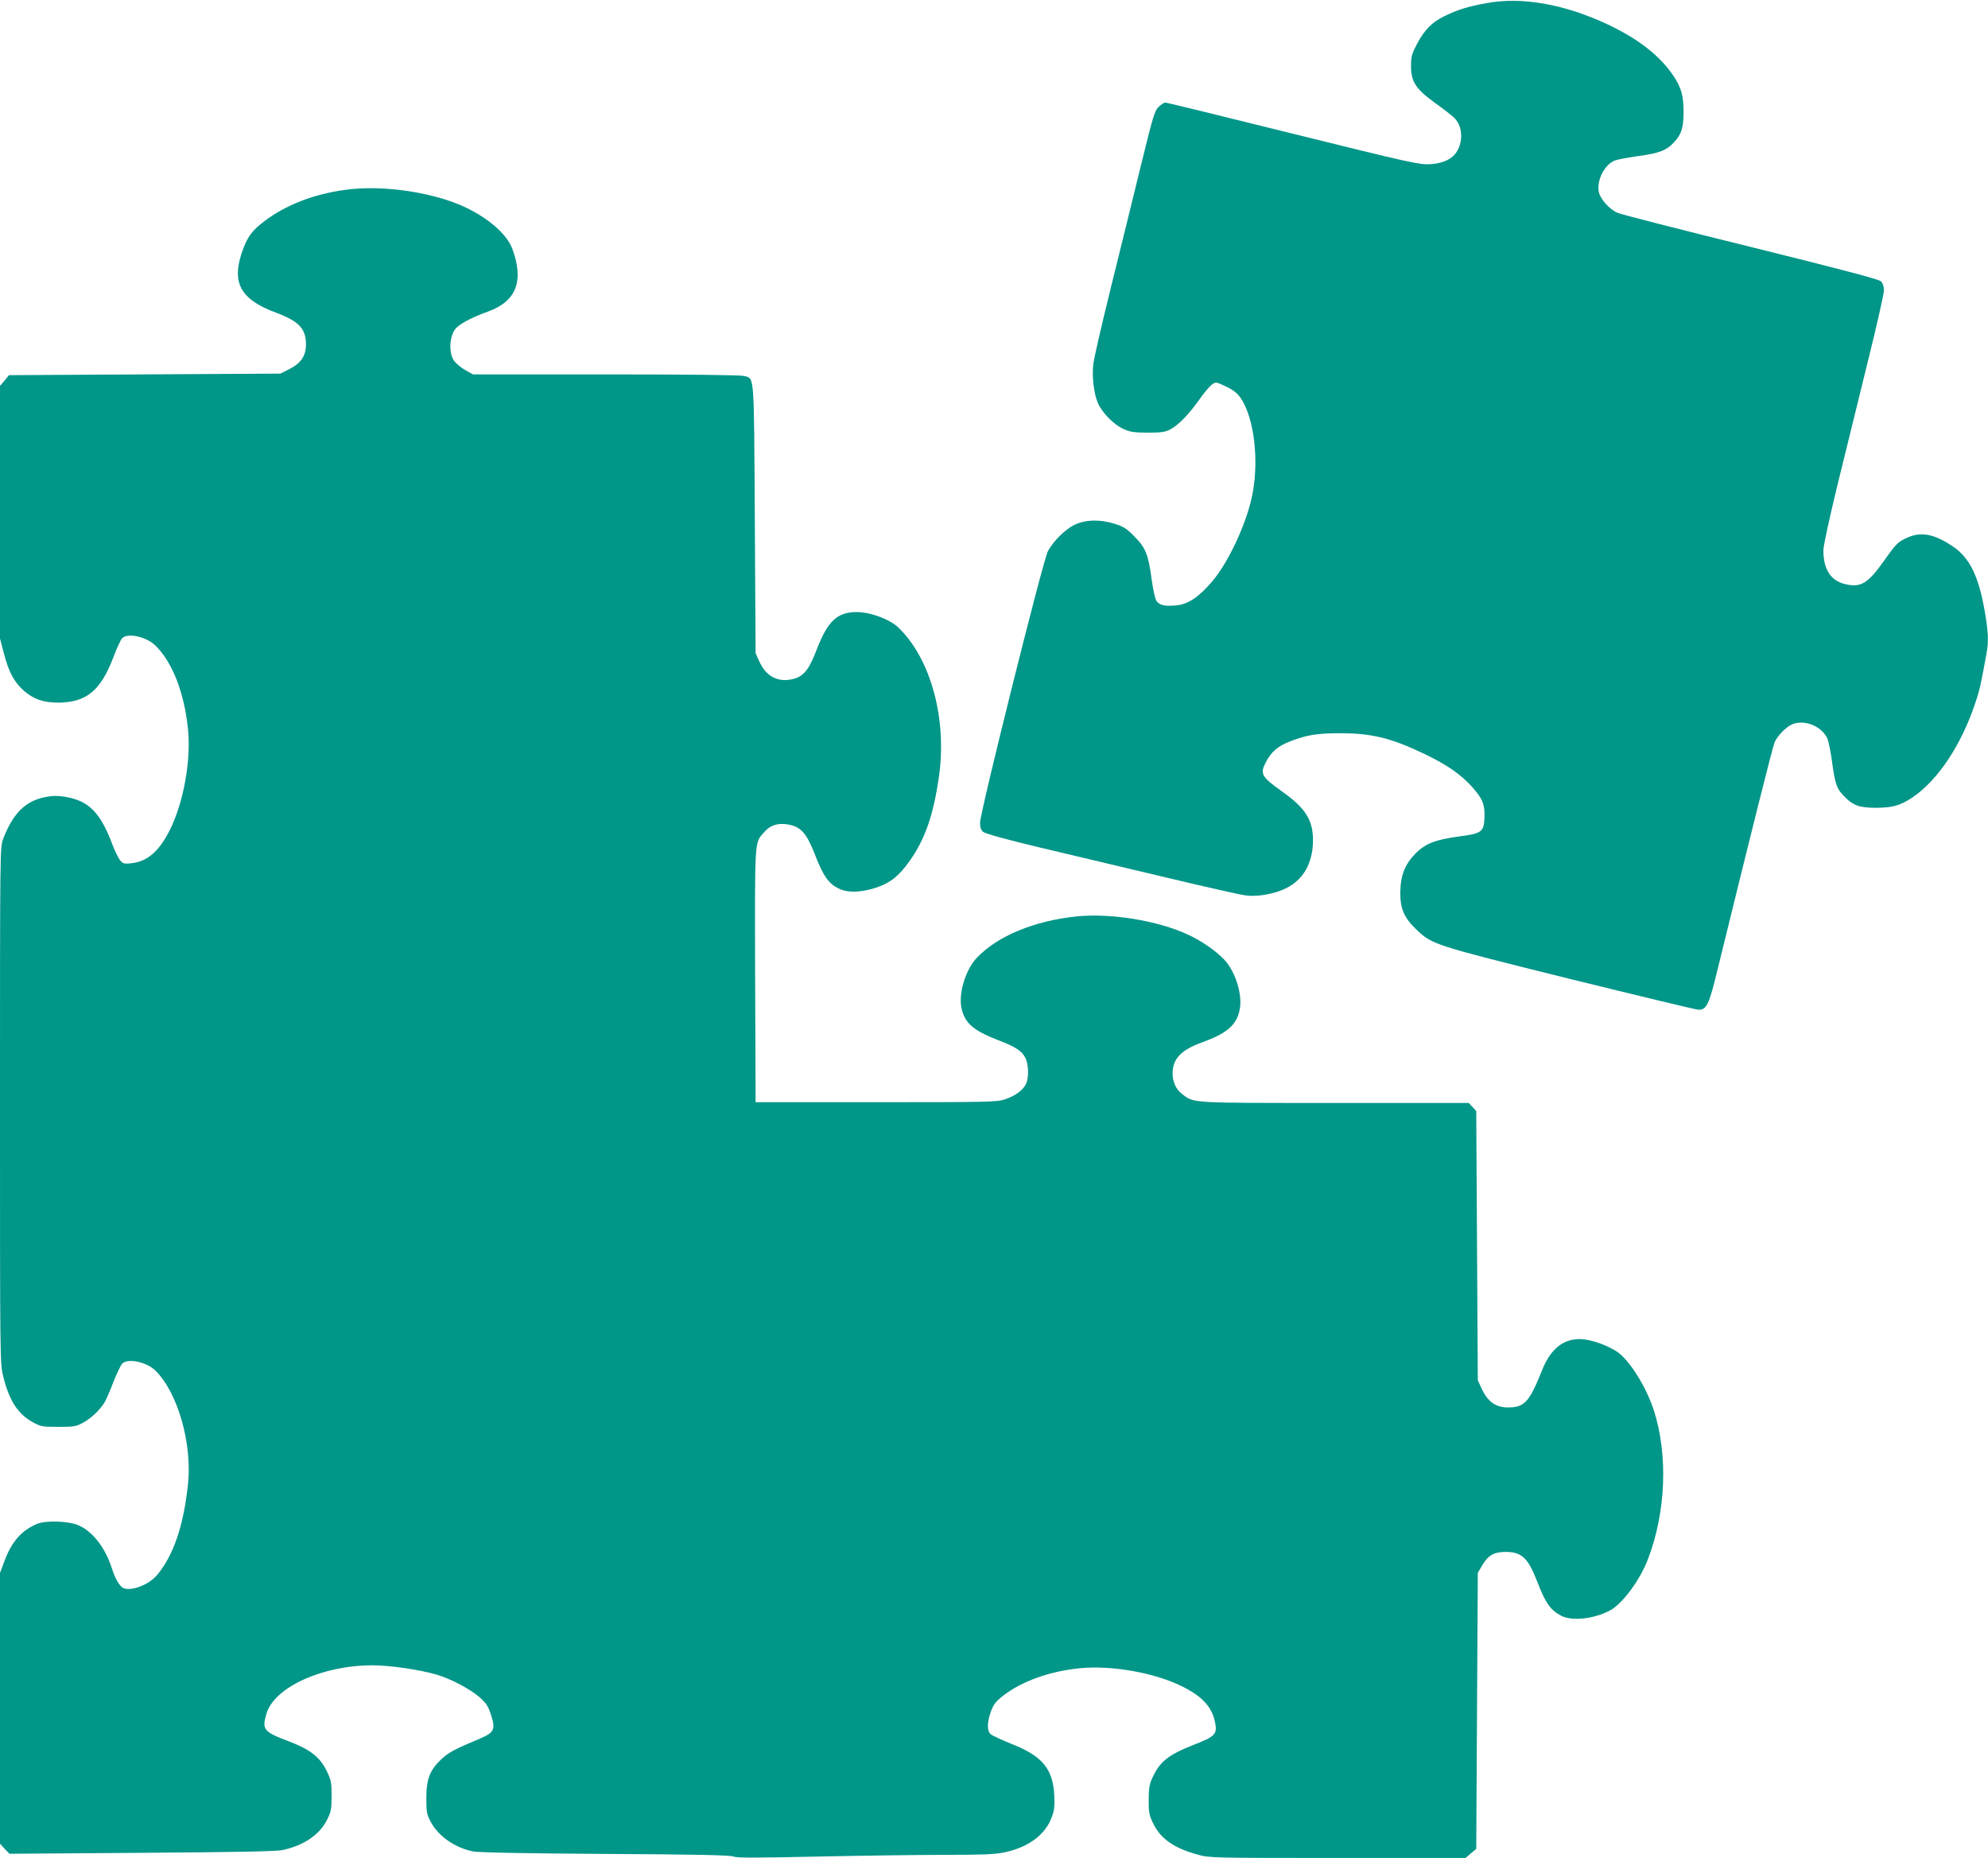
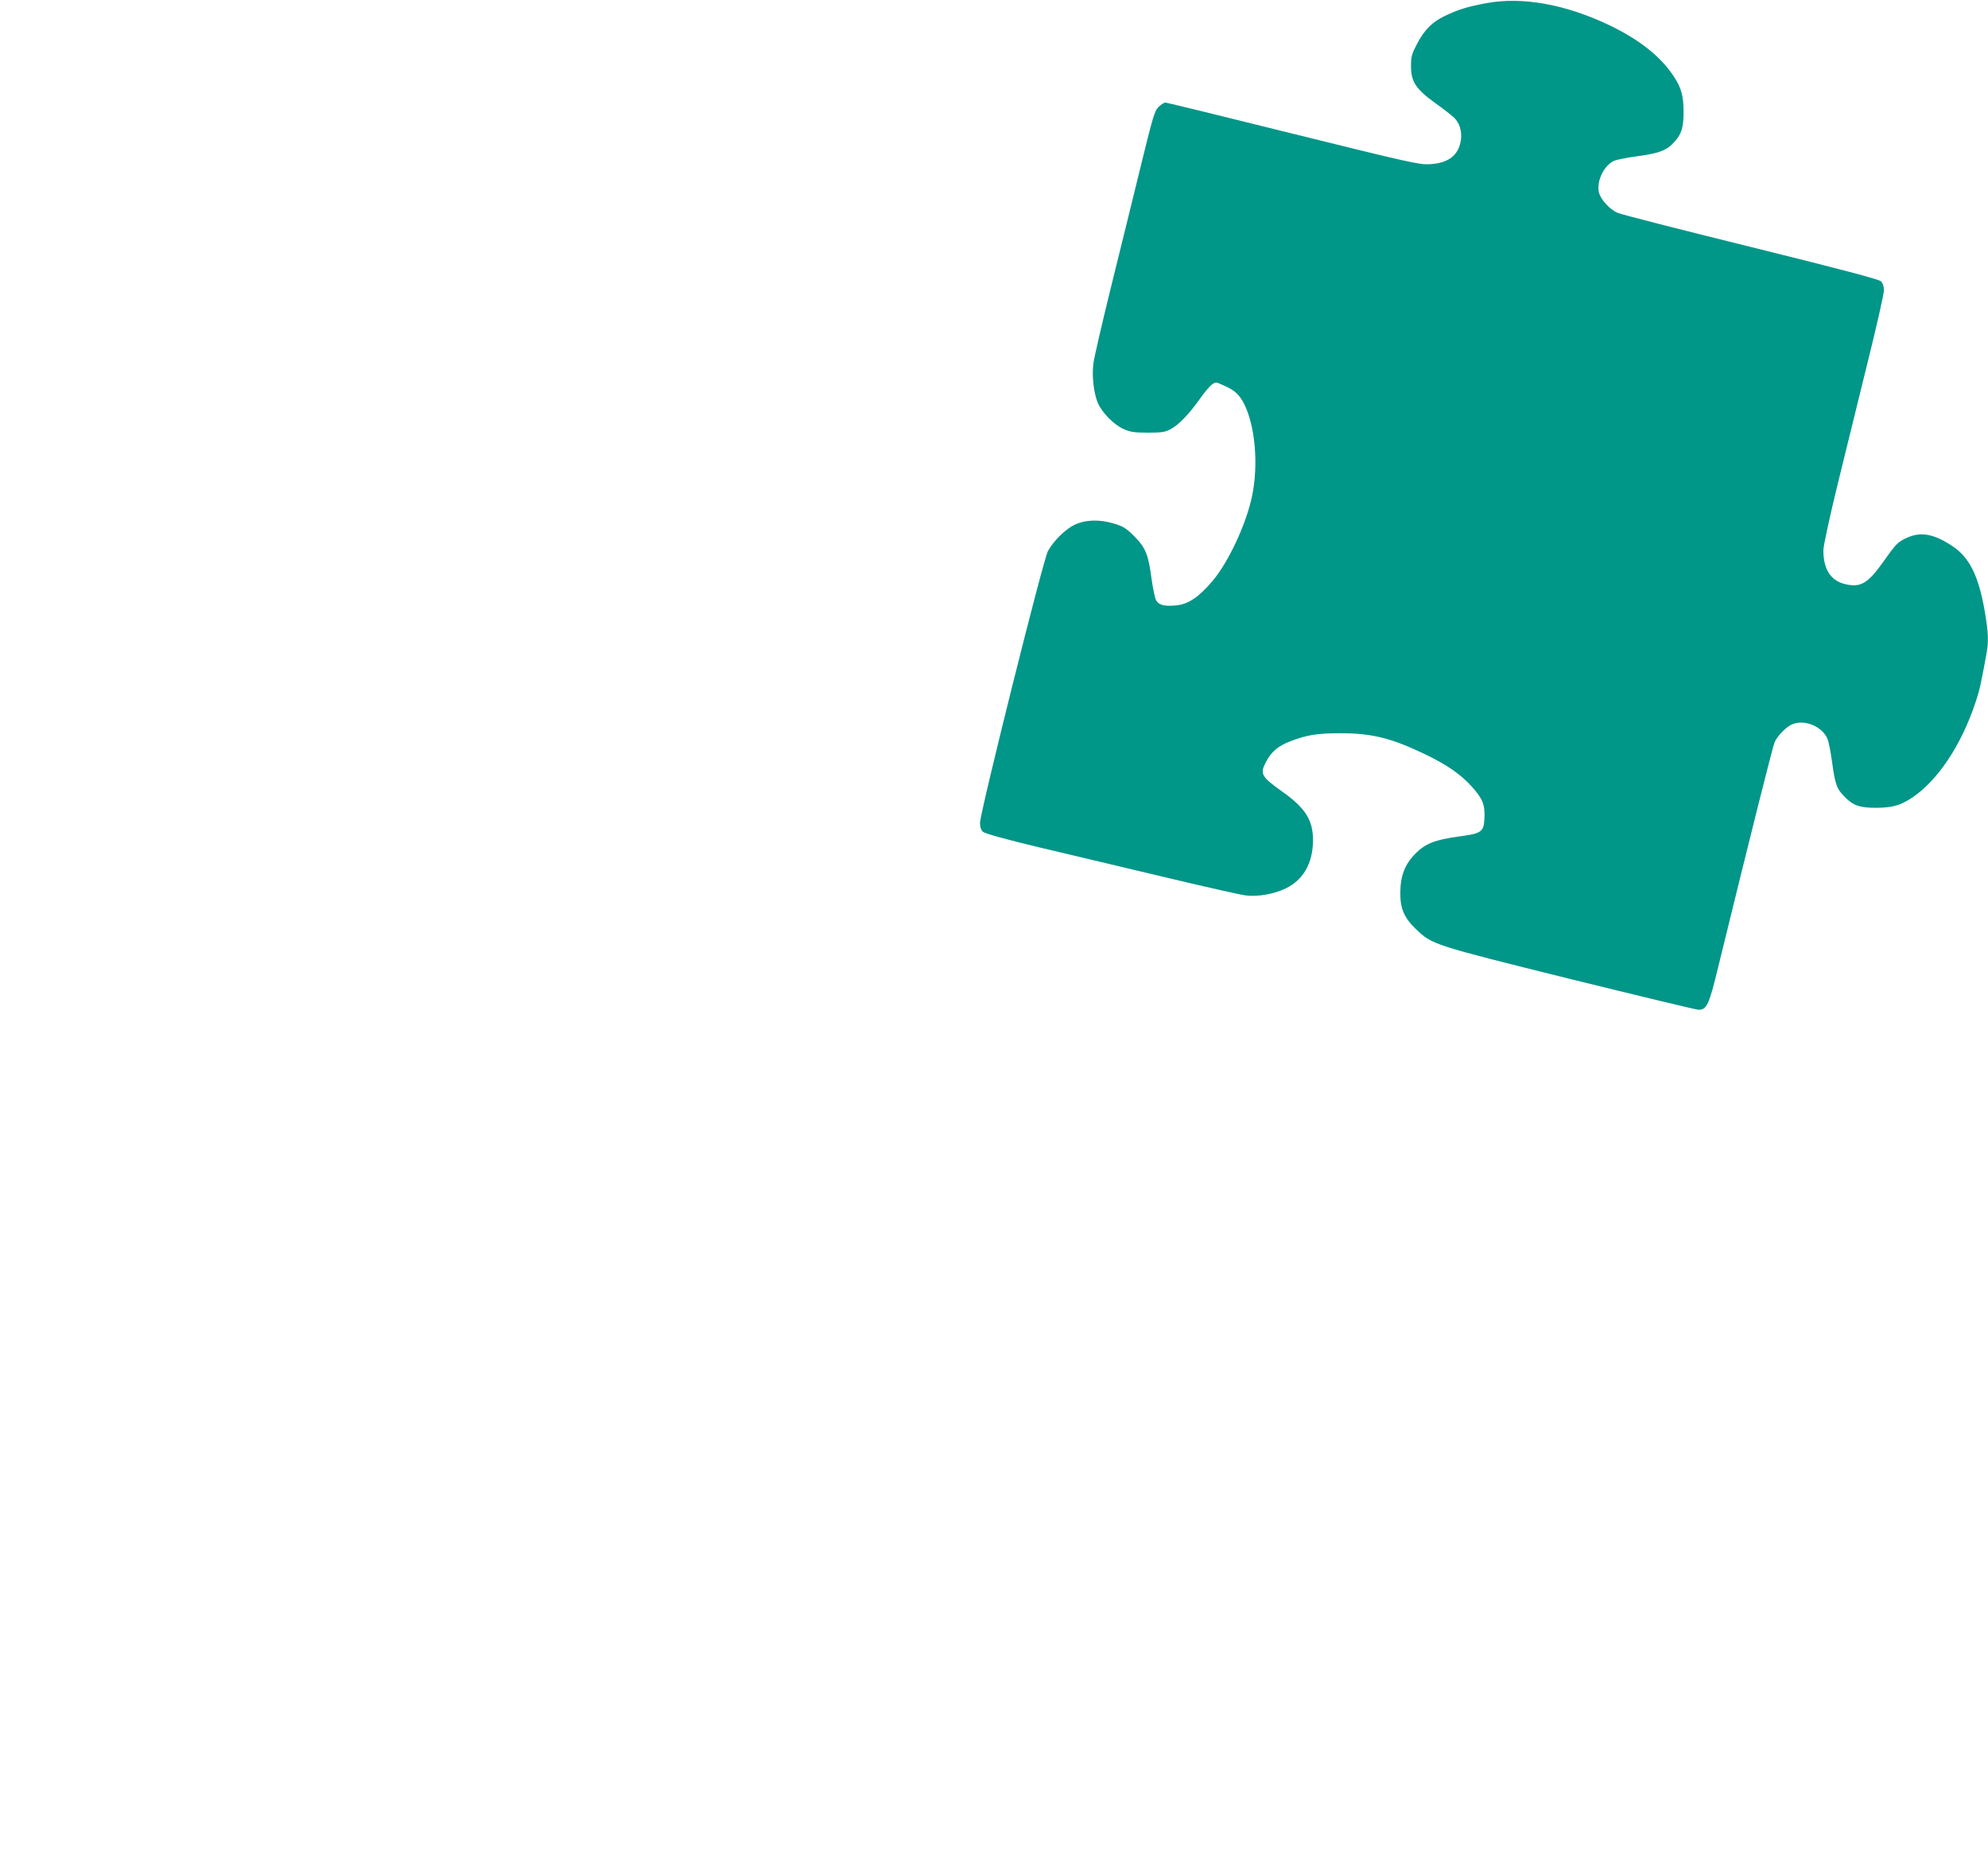
<svg xmlns="http://www.w3.org/2000/svg" version="1.0" width="1280pt" height="1196pt" viewBox="0 0 1280 1196" preserveAspectRatio="xMidYMid meet">
  <g transform="translate(0,1196) scale(0.1,-0.1)" fill="#009688" stroke="none">
    <path d="M9572 11940 c-120 -22 -183 -41 -270 -83 -81 -39 -130 -88 -178 -179 -34 -65 -39 -81 -39 -144 0 -100 31 -147 154 -236 52 -37 107 -80 123 -95 36 -35 52 -88 44 -146 -15 -97 -80 -147 -200 -154 -66 -4 -129 10 -881 196 -445 111 -815 201 -822 201 -7 0 -26 -12 -42 -27 -27 -26 -36 -56 -115 -378 -47 -192 -133 -543 -192 -780 -58 -236 -110 -459 -114 -495 -11 -80 3 -195 29 -255 28 -63 103 -139 164 -166 44 -20 68 -24 157 -24 90 0 111 3 147 22 52 28 117 95 186 192 28 41 64 83 78 94 26 19 27 19 73 -2 76 -33 105 -59 137 -122 71 -142 93 -392 50 -595 -37 -177 -151 -422 -254 -544 -88 -104 -157 -150 -234 -157 -76 -7 -108 1 -128 30 -8 13 -21 74 -30 137 -21 160 -38 203 -111 277 -53 53 -70 64 -133 83 -92 28 -185 25 -254 -9 -59 -29 -134 -103 -170 -169 -31 -57 -437 -1682 -437 -1749 0 -27 6 -46 20 -58 13 -11 141 -47 367 -101 192 -45 555 -132 808 -192 253 -60 485 -113 516 -116 77 -10 183 9 257 45 114 55 175 163 176 309 0 131 -48 208 -199 315 -134 95 -144 114 -104 190 35 67 78 103 159 134 103 40 172 51 319 51 205 0 329 -31 546 -135 143 -69 229 -129 300 -207 71 -79 86 -116 83 -200 -4 -94 -16 -103 -167 -123 -152 -21 -213 -45 -277 -109 -68 -69 -97 -142 -98 -251 -1 -104 25 -164 103 -238 103 -98 106 -99 987 -318 443 -109 816 -199 830 -199 53 0 68 31 127 276 215 878 350 1414 363 1446 19 43 78 103 117 117 80 31 191 -17 224 -96 7 -19 20 -82 28 -141 21 -153 30 -180 84 -233 54 -55 95 -69 201 -69 105 1 154 14 231 65 165 110 317 338 408 612 27 79 36 122 71 314 15 80 12 137 -10 269 -40 232 -98 351 -210 425 -117 78 -202 94 -290 54 -60 -27 -71 -38 -151 -151 -103 -145 -149 -172 -249 -148 -93 22 -140 95 -140 218 0 28 40 212 94 433 52 211 140 568 195 793 56 225 101 426 101 447 0 25 -7 46 -19 58 -13 13 -244 74 -837 221 -451 111 -837 210 -859 220 -52 22 -112 89 -121 135 -14 75 36 173 101 201 18 7 85 20 151 29 140 19 186 37 236 93 45 49 58 94 58 192 -1 105 -14 154 -65 231 -86 129 -225 238 -422 331 -278 131 -553 180 -781 138z" />
-     <path d="M2231 10739 c-209 -27 -392 -98 -533 -206 -73 -56 -101 -93 -132 -174 -80 -214 -24 -325 212 -412 147 -55 192 -103 192 -204 0 -73 -32 -121 -105 -158 l-60 -30 -874 -5 -873 -5 -29 -35 -29 -34 0 -813 0 -813 25 -96 c31 -119 65 -183 127 -239 63 -56 131 -79 228 -78 178 3 268 78 350 292 21 57 47 112 56 122 34 37 152 12 212 -44 109 -104 187 -299 212 -536 22 -201 -28 -479 -118 -657 -69 -136 -144 -200 -247 -211 -47 -5 -53 -3 -73 21 -11 15 -33 59 -48 99 -78 208 -153 283 -306 308 -45 8 -80 7 -123 -1 -131 -25 -211 -104 -275 -271 -20 -54 -20 -67 -20 -1715 0 -1651 0 -1662 21 -1745 38 -155 94 -241 190 -294 51 -28 61 -30 164 -30 100 0 115 2 160 27 50 27 107 80 138 130 9 15 35 73 56 129 22 55 47 109 57 120 35 38 158 13 216 -45 144 -143 237 -473 208 -734 -29 -266 -92 -451 -197 -579 -53 -65 -172 -110 -222 -84 -23 13 -51 62 -71 126 -41 130 -123 237 -214 276 -63 28 -210 33 -266 10 -101 -42 -164 -114 -211 -239 l-29 -77 0 -871 0 -872 30 -33 31 -32 852 6 c599 4 868 9 907 18 136 29 240 100 287 197 25 50 28 68 28 152 0 88 -3 101 -33 163 -43 87 -106 136 -243 188 -162 61 -173 75 -144 176 49 171 359 313 683 313 115 0 303 -28 414 -60 95 -29 214 -92 275 -145 44 -39 56 -56 75 -116 30 -93 20 -112 -77 -153 -160 -67 -197 -87 -244 -131 -73 -69 -96 -127 -96 -250 0 -89 3 -106 27 -150 49 -94 154 -168 273 -193 32 -7 342 -13 850 -16 600 -3 808 -8 828 -17 21 -9 138 -9 544 0 285 6 654 11 821 11 237 0 319 3 379 16 151 31 262 112 303 222 19 48 21 72 18 147 -9 169 -78 252 -275 329 -64 26 -125 54 -135 63 -24 22 -23 78 3 148 17 45 31 63 80 101 120 92 295 155 489 175 207 21 488 -29 666 -119 133 -67 193 -137 210 -243 10 -62 -9 -80 -133 -128 -172 -67 -227 -111 -275 -219 -17 -36 -22 -68 -22 -137 -1 -77 3 -98 26 -147 48 -103 134 -164 291 -207 76 -21 94 -21 900 -21 l823 0 34 29 35 29 5 888 5 889 28 48 c38 65 77 87 150 87 104 0 145 -38 203 -187 54 -142 87 -188 156 -224 70 -36 209 -21 314 34 79 42 192 193 244 329 116 301 131 671 39 958 -44 135 -129 280 -210 357 -54 51 -189 103 -269 103 -107 0 -186 -65 -239 -195 -84 -211 -115 -245 -222 -245 -79 0 -131 37 -171 125 l-23 50 -5 867 -5 866 -24 26 -24 26 -862 0 c-939 0 -906 -2 -983 57 -40 30 -62 77 -62 133 0 94 55 152 190 200 157 57 220 110 241 206 22 96 -26 251 -99 327 -54 57 -150 123 -234 161 -194 90 -495 139 -715 117 -273 -28 -513 -127 -645 -268 -72 -77 -118 -231 -97 -324 22 -96 75 -142 234 -204 115 -44 155 -70 177 -115 22 -43 23 -131 3 -170 -21 -40 -69 -75 -135 -97 -52 -17 -104 -18 -830 -18 l-775 0 -3 816 c-2 897 -5 850 59 923 41 47 95 62 166 46 72 -16 109 -60 158 -186 57 -148 93 -198 167 -229 56 -23 137 -19 229 11 92 31 146 74 213 168 101 141 155 295 191 543 54 371 -50 758 -258 961 -56 55 -181 102 -273 102 -122 0 -185 -58 -255 -240 -49 -129 -83 -172 -149 -190 -98 -26 -177 14 -221 112 l-24 53 -5 865 c-6 956 -1 901 -70 920 -21 6 -367 10 -890 10 l-855 0 -50 28 c-27 15 -60 43 -73 62 -32 48 -29 149 7 199 24 33 103 76 212 115 183 66 234 195 158 404 -44 119 -221 251 -424 315 -207 66 -453 91 -644 66z" />
  </g>
</svg>